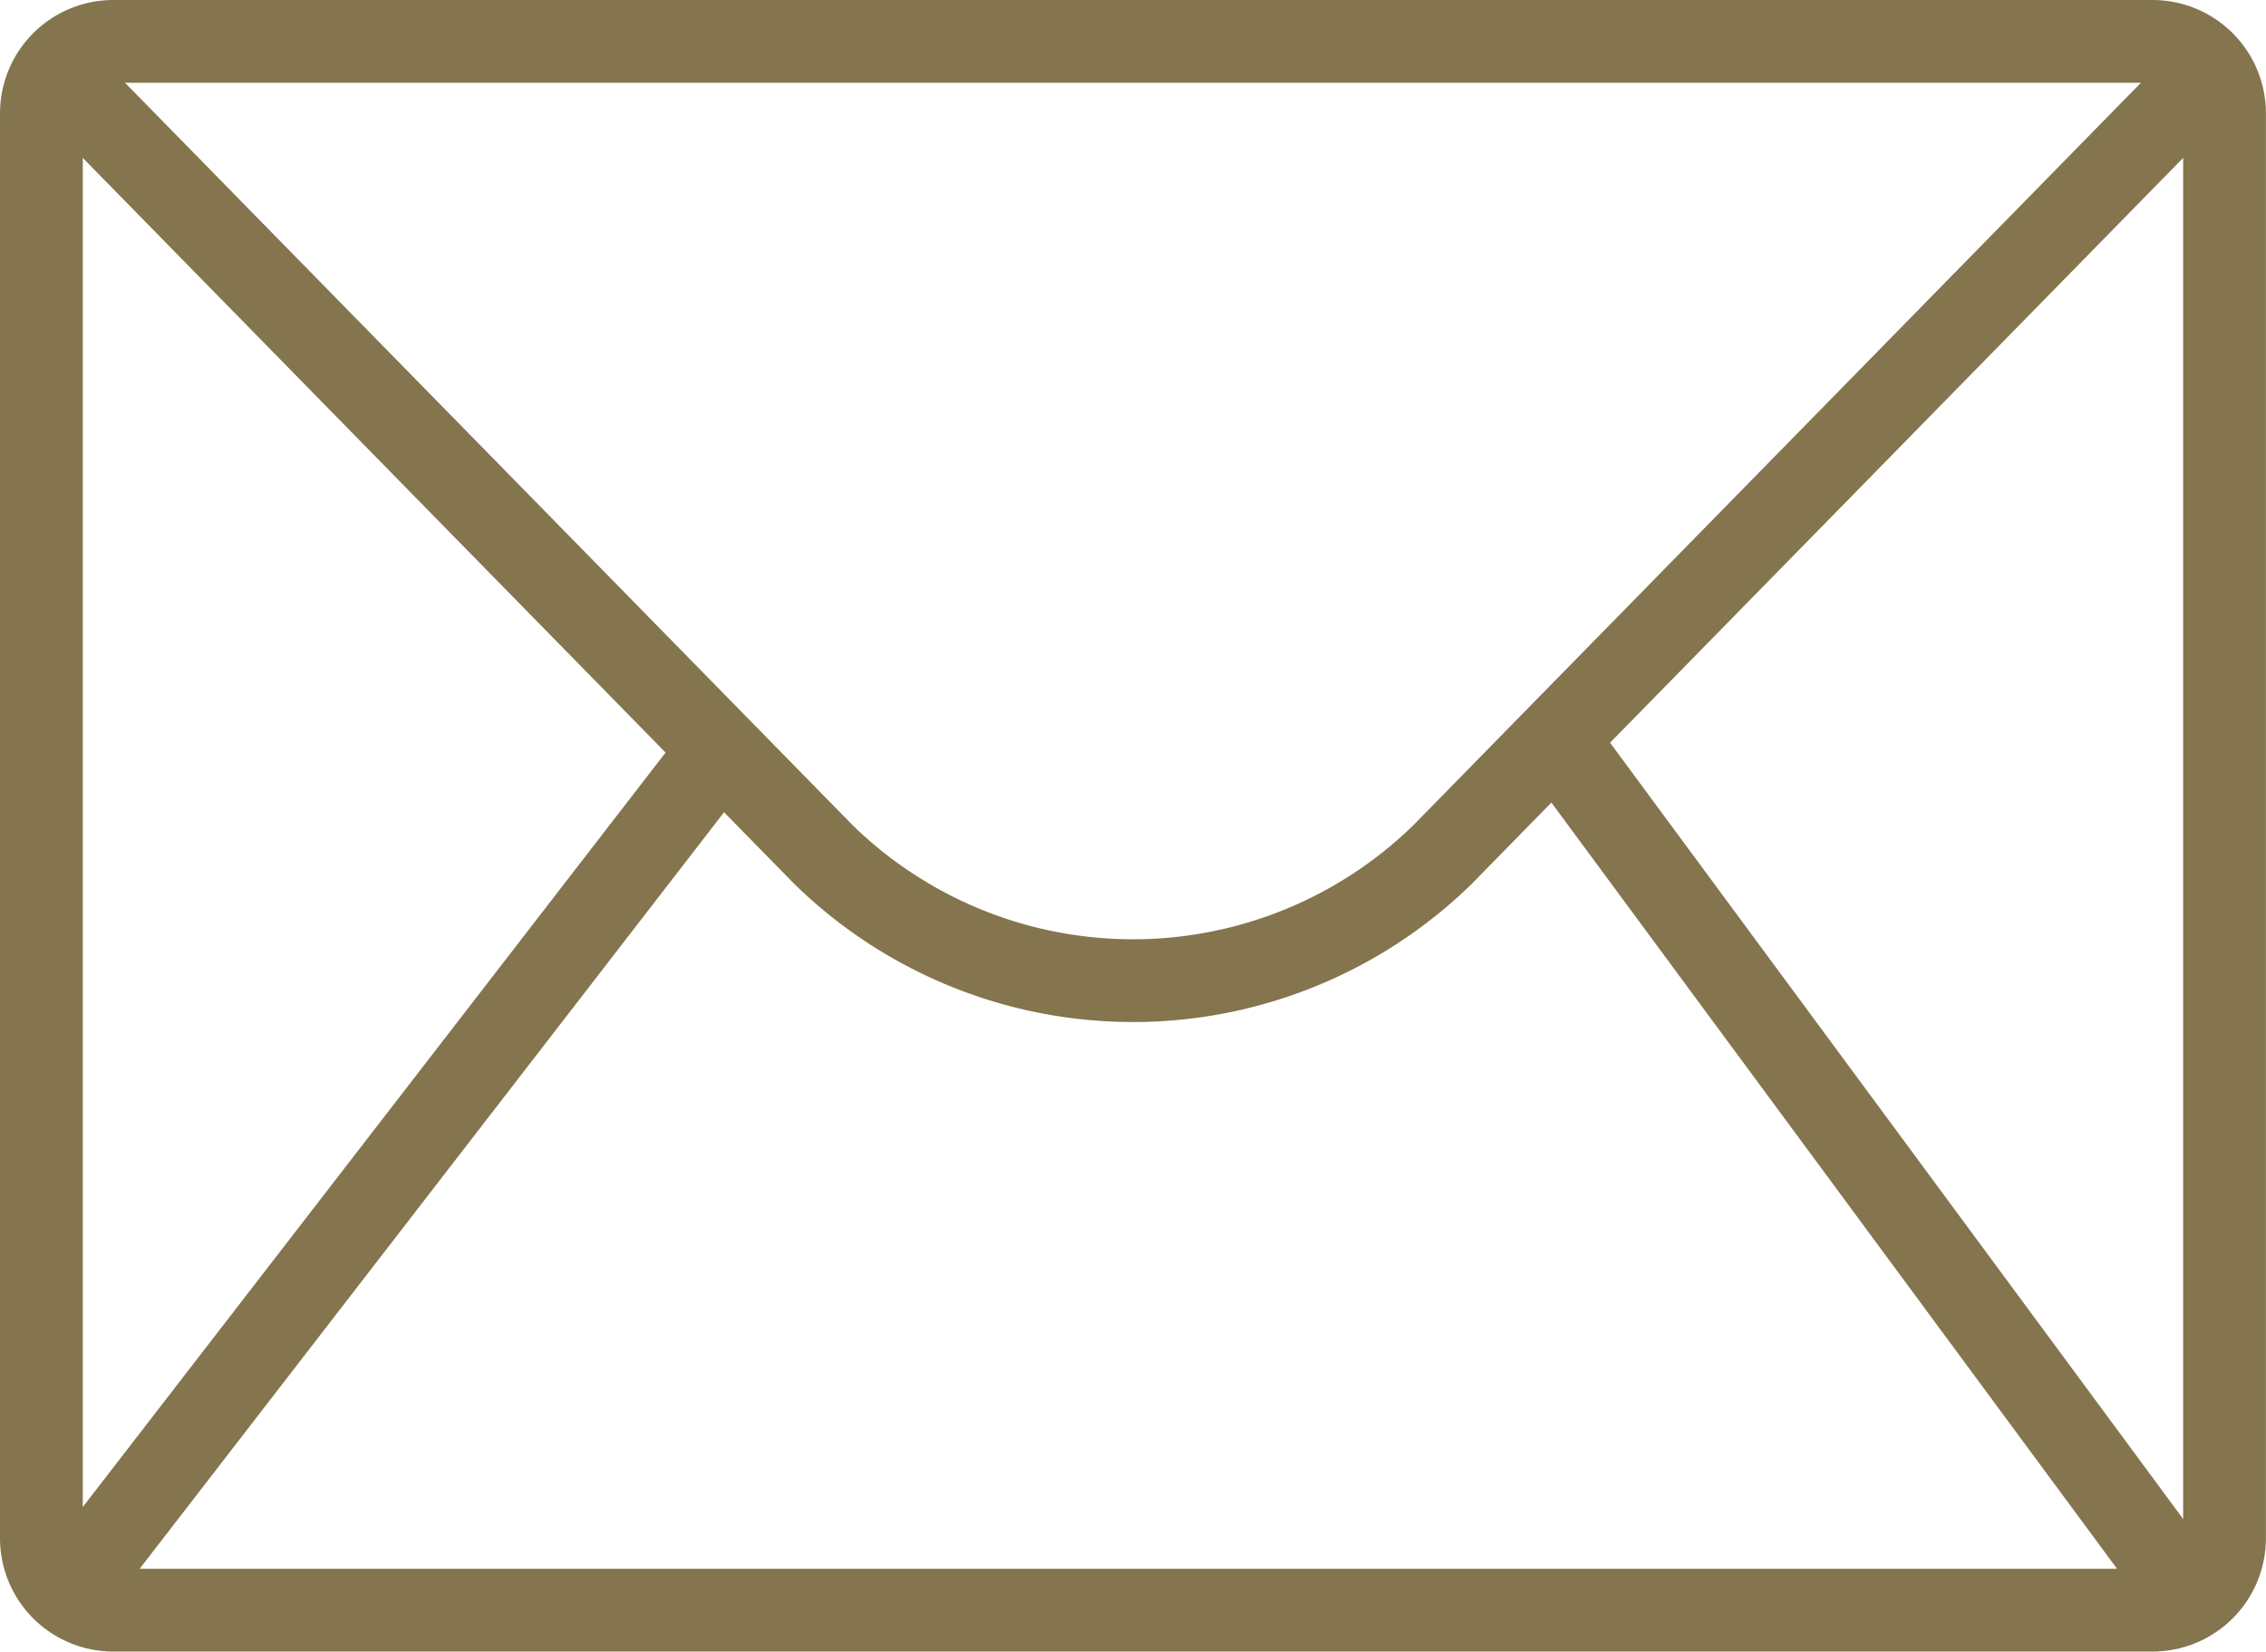
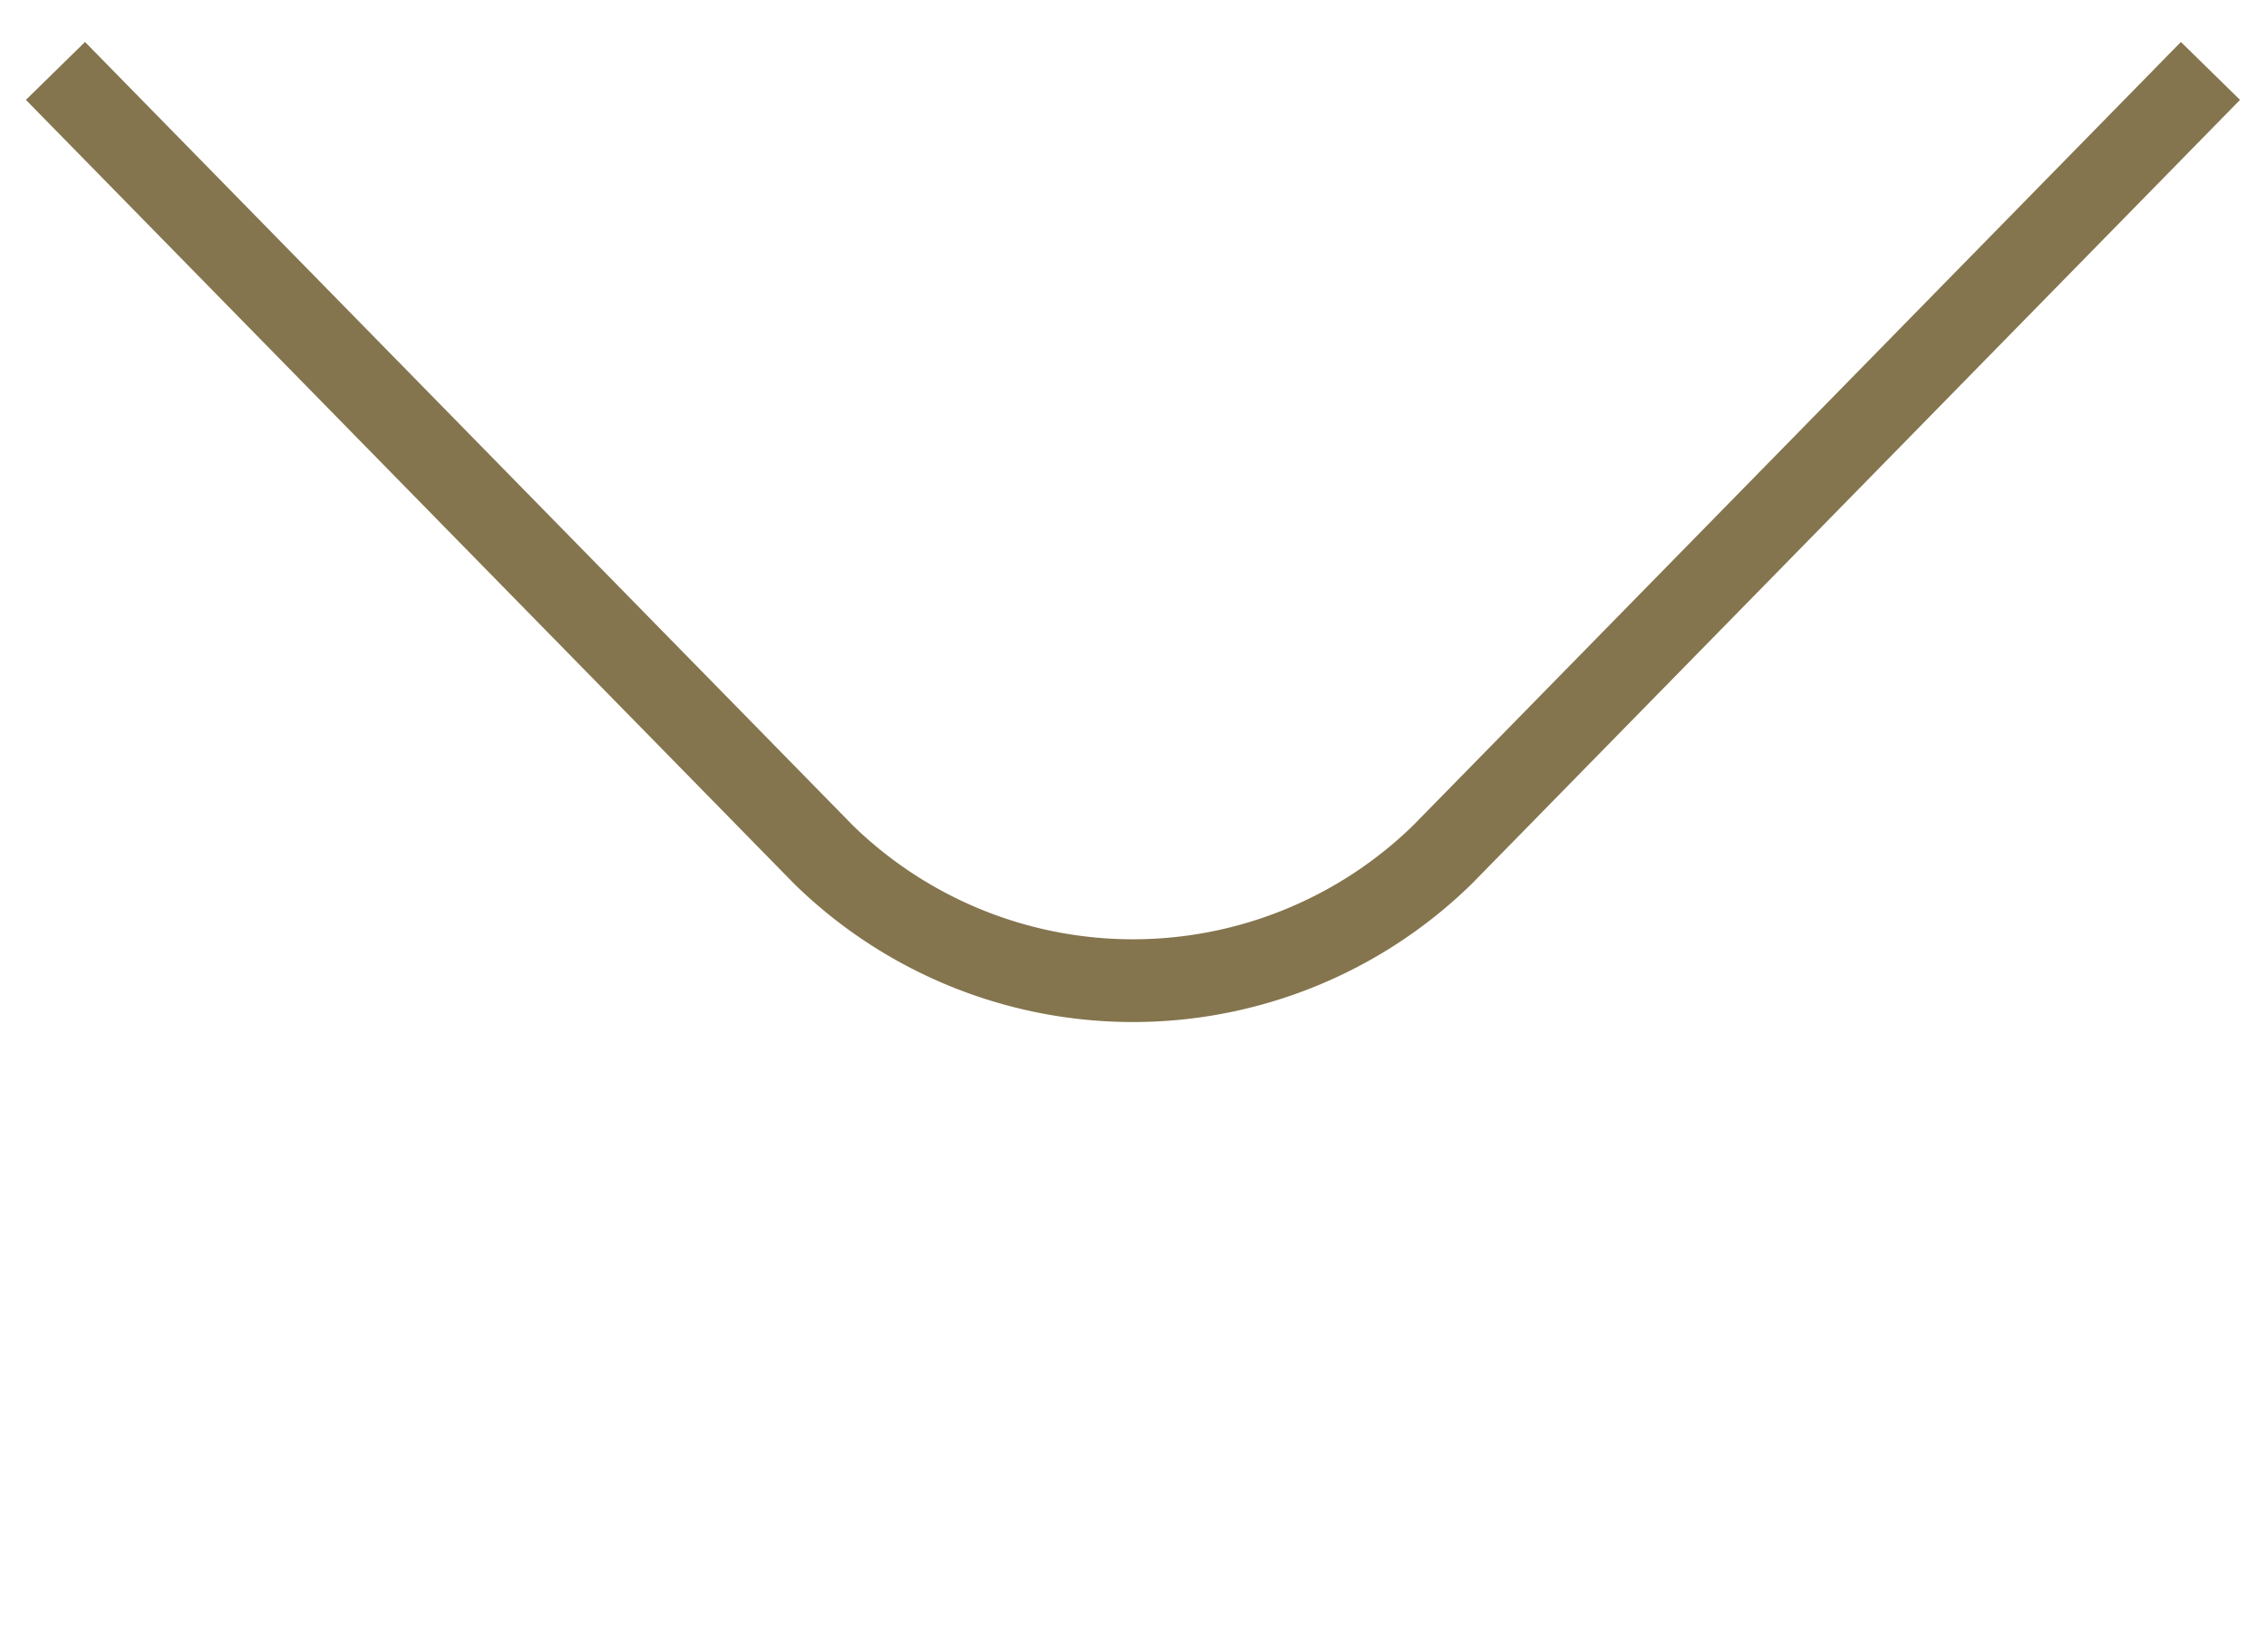
<svg xmlns="http://www.w3.org/2000/svg" width="27.377" height="19.958" viewBox="0 0 27.377 19.958">
  <g id="Mail" transform="translate(0.5 0.5)">
-     <path id="Stroke_177" data-name="Stroke 177" d="M25.506,18.958H.87a.87.87,0,0,1-.87-.87V.87A.87.87,0,0,1,.87,0H25.506a.87.87,0,0,1,.87.87V18.088A.87.87,0,0,1,25.506,18.958Z" fill="none" stroke="#84754e" stroke-miterlimit="10" stroke-width="1" />
    <path id="Stroke_178" data-name="Stroke 178" d="M26.036,0,16.755,9.473a5.351,5.351,0,0,1-7.473,0L0,0" transform="translate(0.17 0.357)" fill="none" stroke="#84754e" stroke-linejoin="round" stroke-miterlimit="10" stroke-width="1" />
-     <path id="Stroke_179" data-name="Stroke 179" d="M0,0,7.676,10.4" transform="translate(18.293 8.424)" fill="none" stroke="#84754e" stroke-linejoin="round" stroke-miterlimit="10" stroke-width="1" />
-     <path id="Stroke_180" data-name="Stroke 180" d="M8.055,0,0,10.43" transform="translate(0.169 8.528)" fill="none" stroke="#84754e" stroke-linejoin="round" stroke-miterlimit="10" stroke-width="1" />
  </g>
</svg>